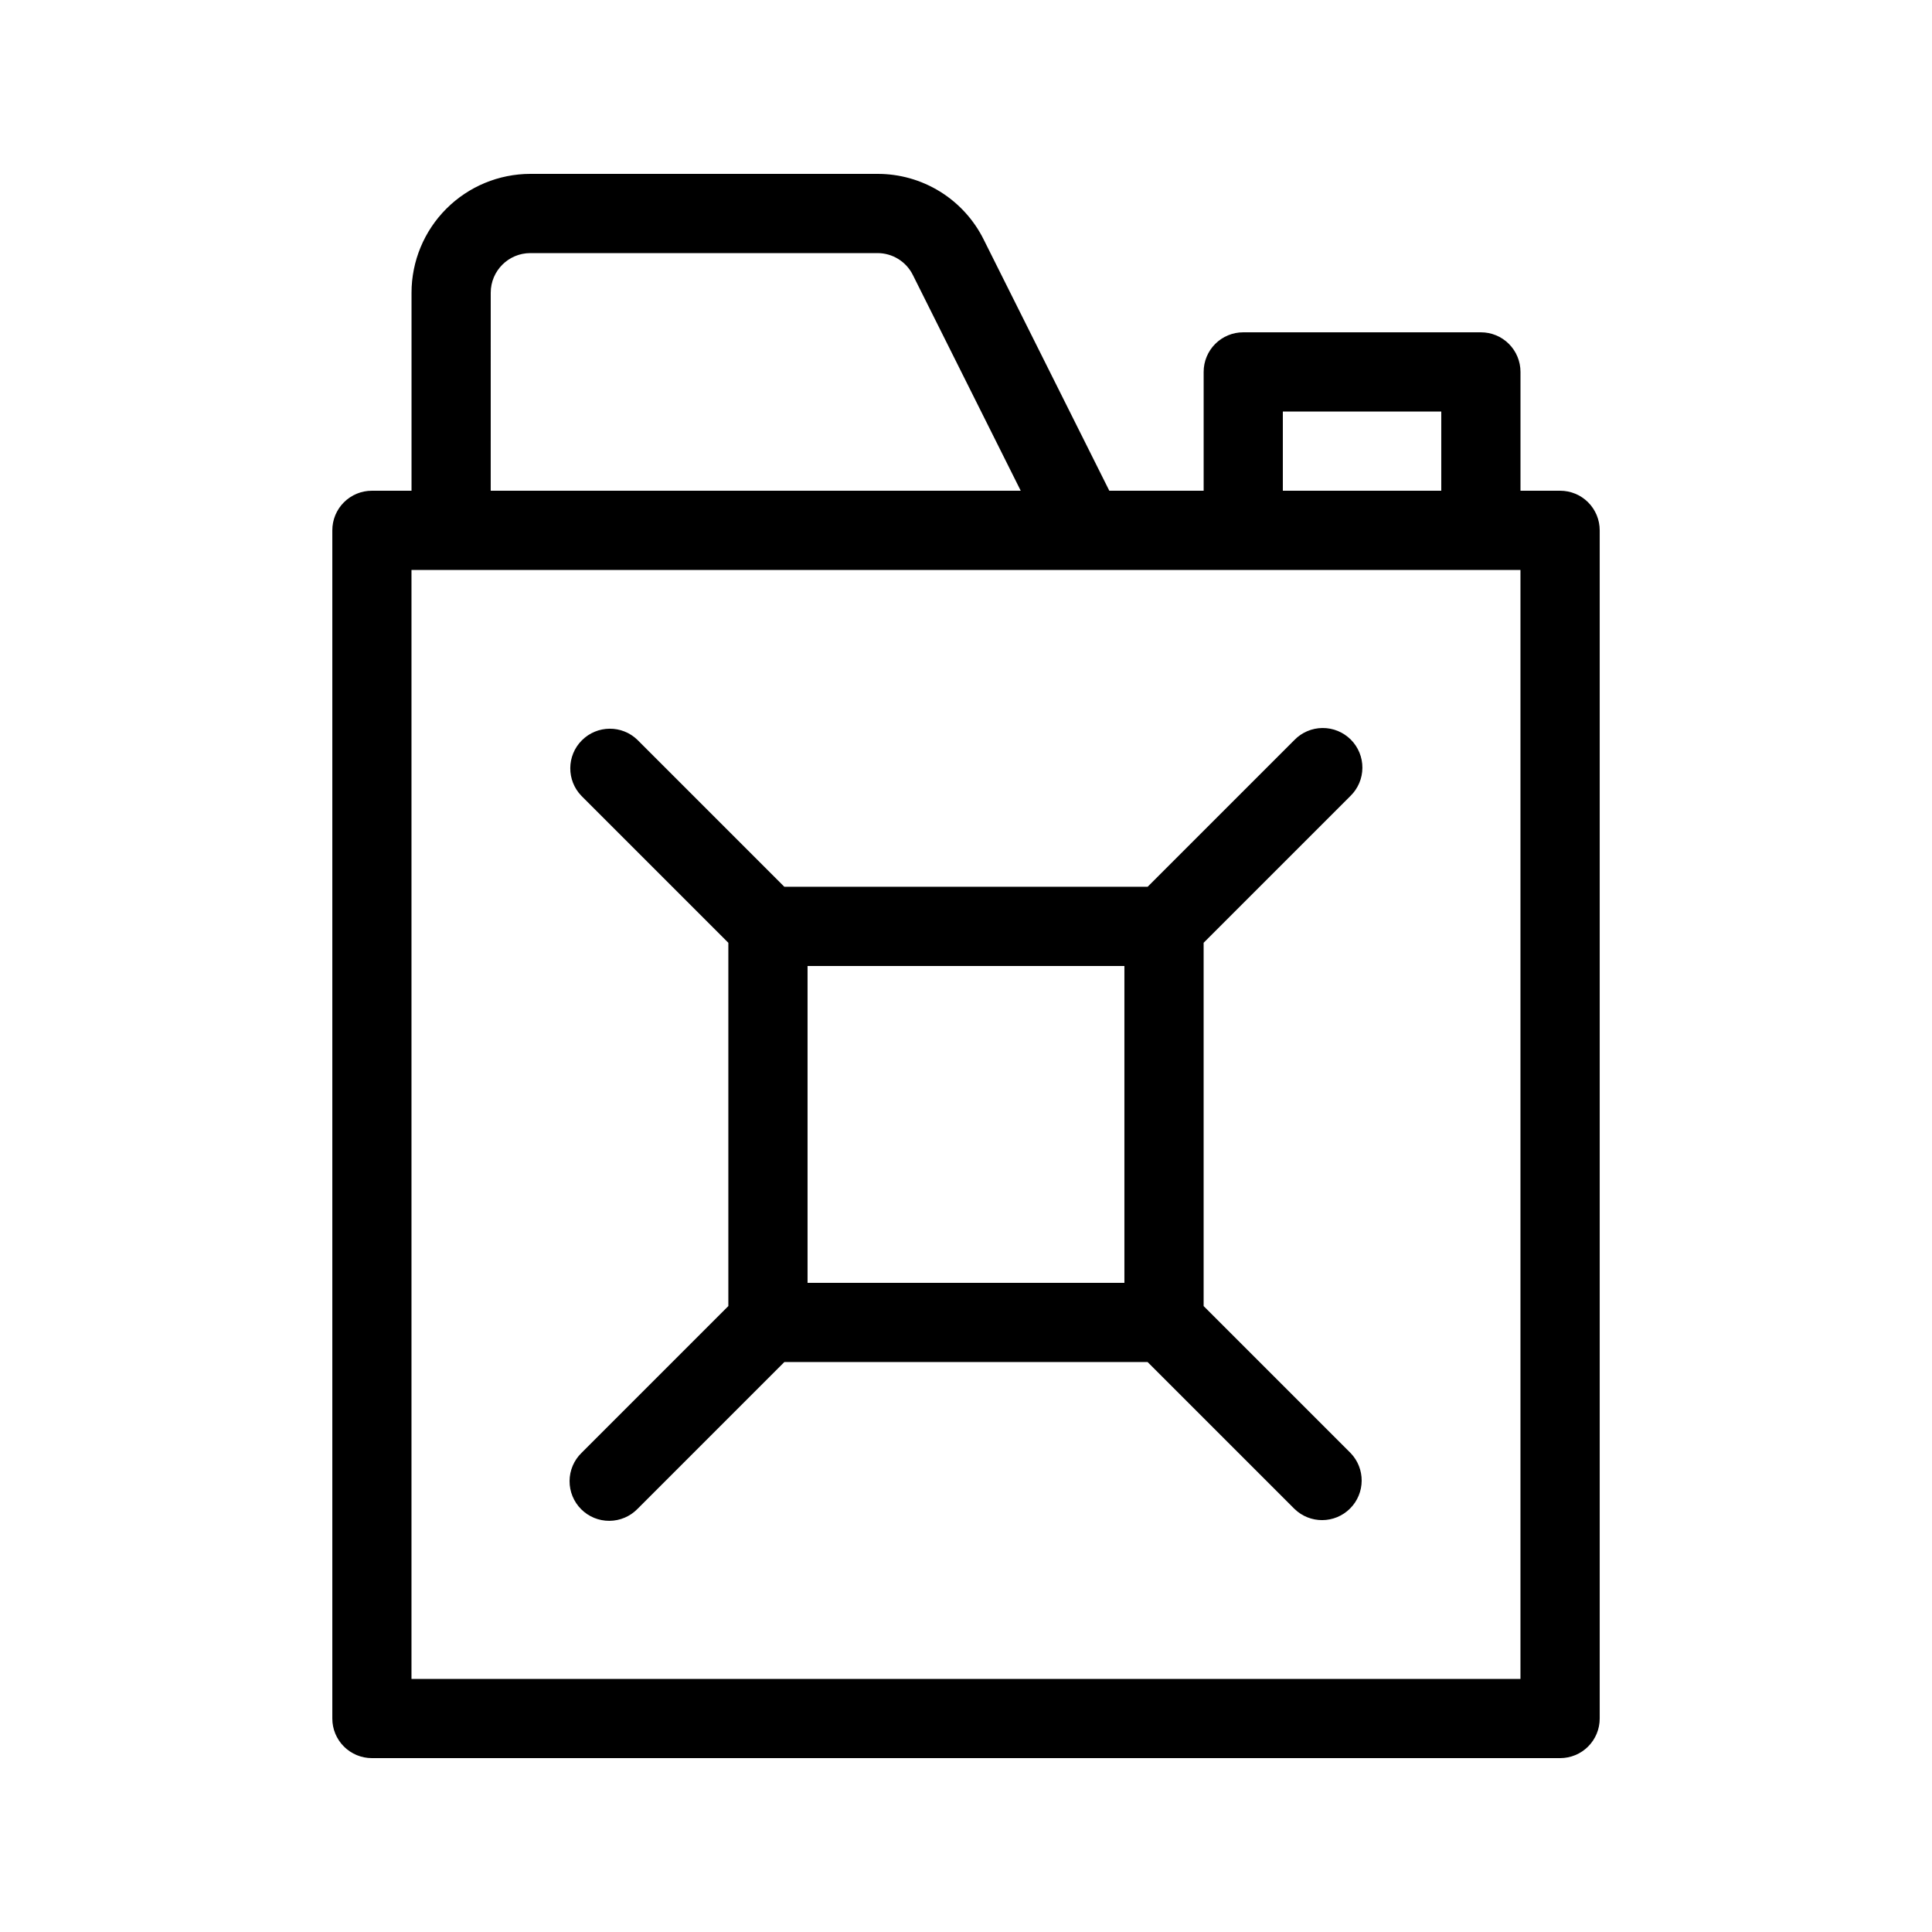
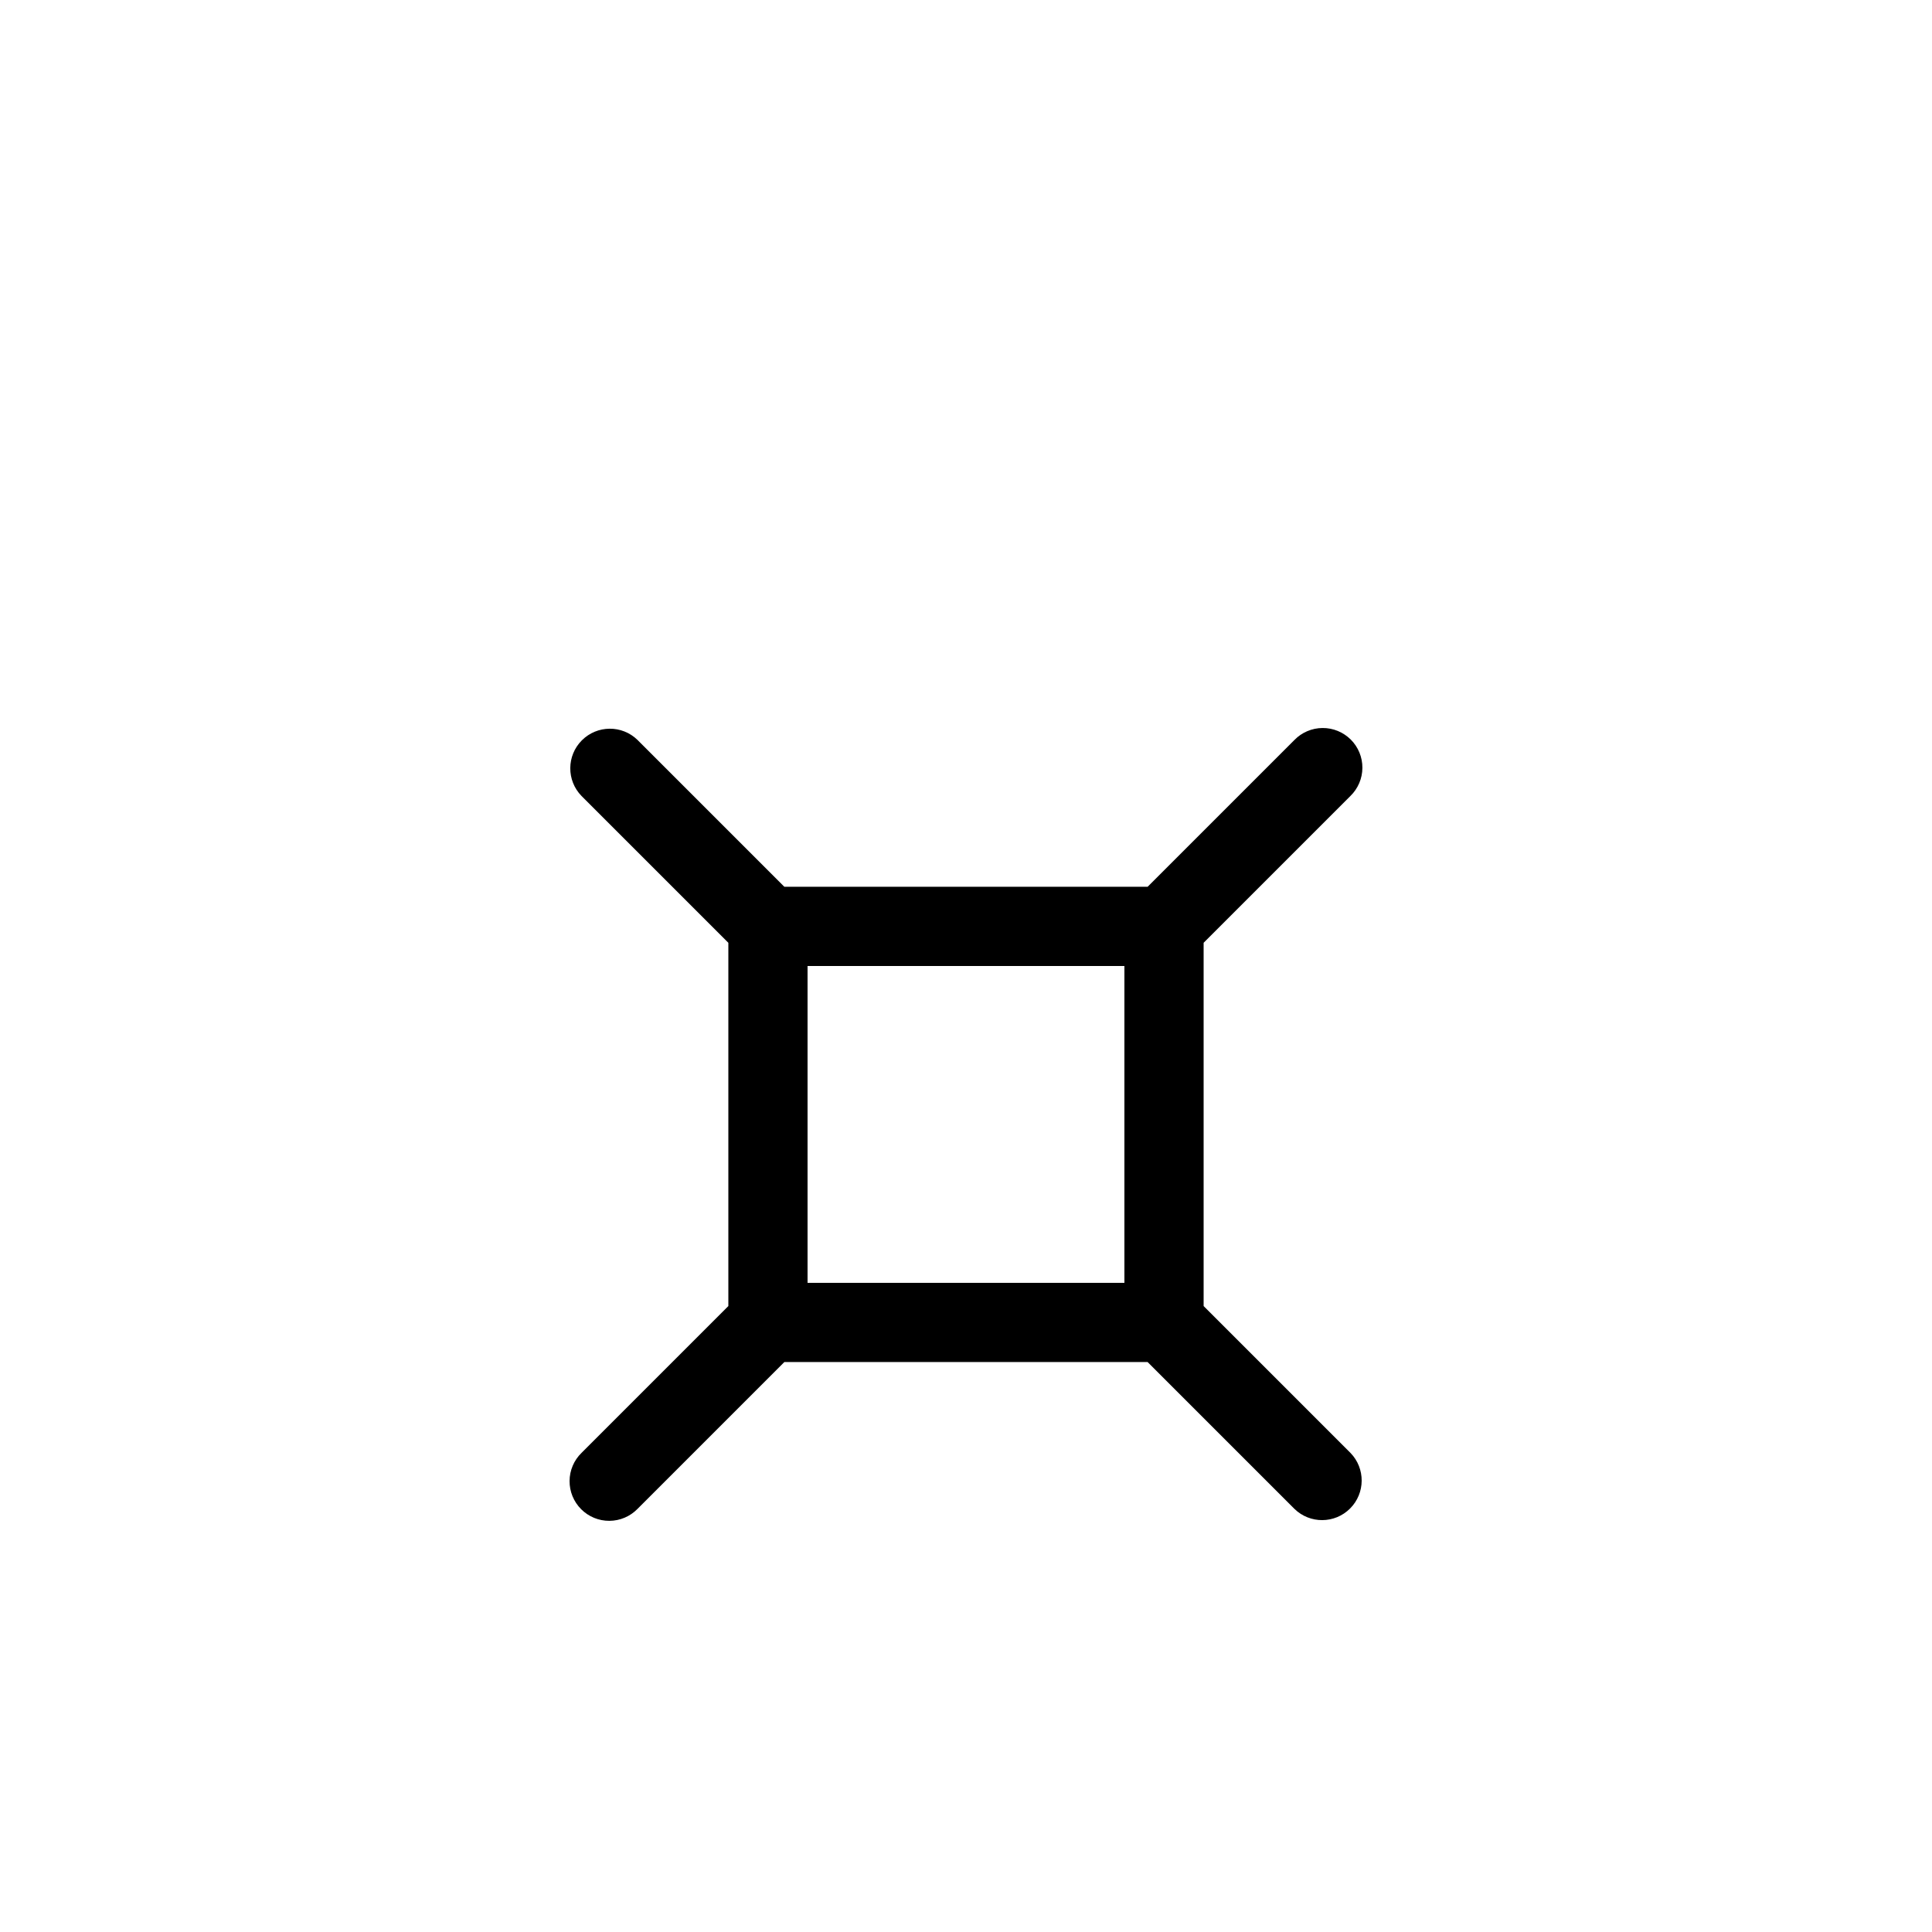
<svg xmlns="http://www.w3.org/2000/svg" fill="#000000" width="800px" height="800px" version="1.1" viewBox="144 144 512 512">
  <g>
-     <path d="m557.44 274.05h-10.496v-31.488c0.004-2.785-1.102-5.457-3.07-7.426s-4.641-3.074-7.426-3.07h-62.973c-2.785-0.004-5.457 1.102-7.426 3.07s-3.074 4.641-3.07 7.426v31.488h-25l-33.273-66.531v-0.004c-2.602-5.25-6.621-9.668-11.605-12.75s-10.734-4.703-16.594-4.684h-91.961c-8.348 0.008-16.352 3.328-22.258 9.234-5.902 5.902-9.223 13.906-9.23 22.254v52.48h-10.496c-2.785-0.004-5.457 1.102-7.426 3.07s-3.074 4.641-3.07 7.426v314.88c-0.004 2.785 1.102 5.457 3.07 7.426s4.641 3.074 7.426 3.07h314.88c2.785 0.004 5.457-1.102 7.426-3.07s3.074-4.641 3.07-7.426v-314.88c0.004-2.785-1.102-5.457-3.07-7.426s-4.641-3.074-7.426-3.07zm-73.473-20.992h41.984v20.992h-41.984zm-209.92-31.488c0.004-5.797 4.699-10.492 10.496-10.496h91.961c3.996-0.02 7.652 2.242 9.422 5.82l28.578 57.156h-140.46zm272.89 367.36h-293.89v-293.89h293.89z" />
    <path d="m501.88 354.94c2.012-1.961 3.152-4.644 3.168-7.449 0.02-2.809-1.086-5.504-3.07-7.488-1.988-1.984-4.684-3.094-7.488-3.074-2.809 0.016-5.492 1.156-7.449 3.168l-38.91 38.91h-96.27l-38.91-38.91h0.004c-4.113-4.012-10.688-3.969-14.75 0.094s-4.106 10.633-0.094 14.75l38.91 38.906v96.27l-38.91 38.91c-2.012 1.957-3.152 4.641-3.168 7.445-0.02 2.809 1.09 5.504 3.074 7.488 1.984 1.988 4.68 3.094 7.488 3.074 2.805-0.016 5.488-1.156 7.449-3.168l38.906-38.91h96.27l38.91 38.91c4.113 4.012 10.684 3.969 14.746-0.094s4.106-10.633 0.094-14.746l-38.906-38.91v-96.27zm-143.87 45.059h83.969v83.965h-83.969z" />
  </g>
</svg>